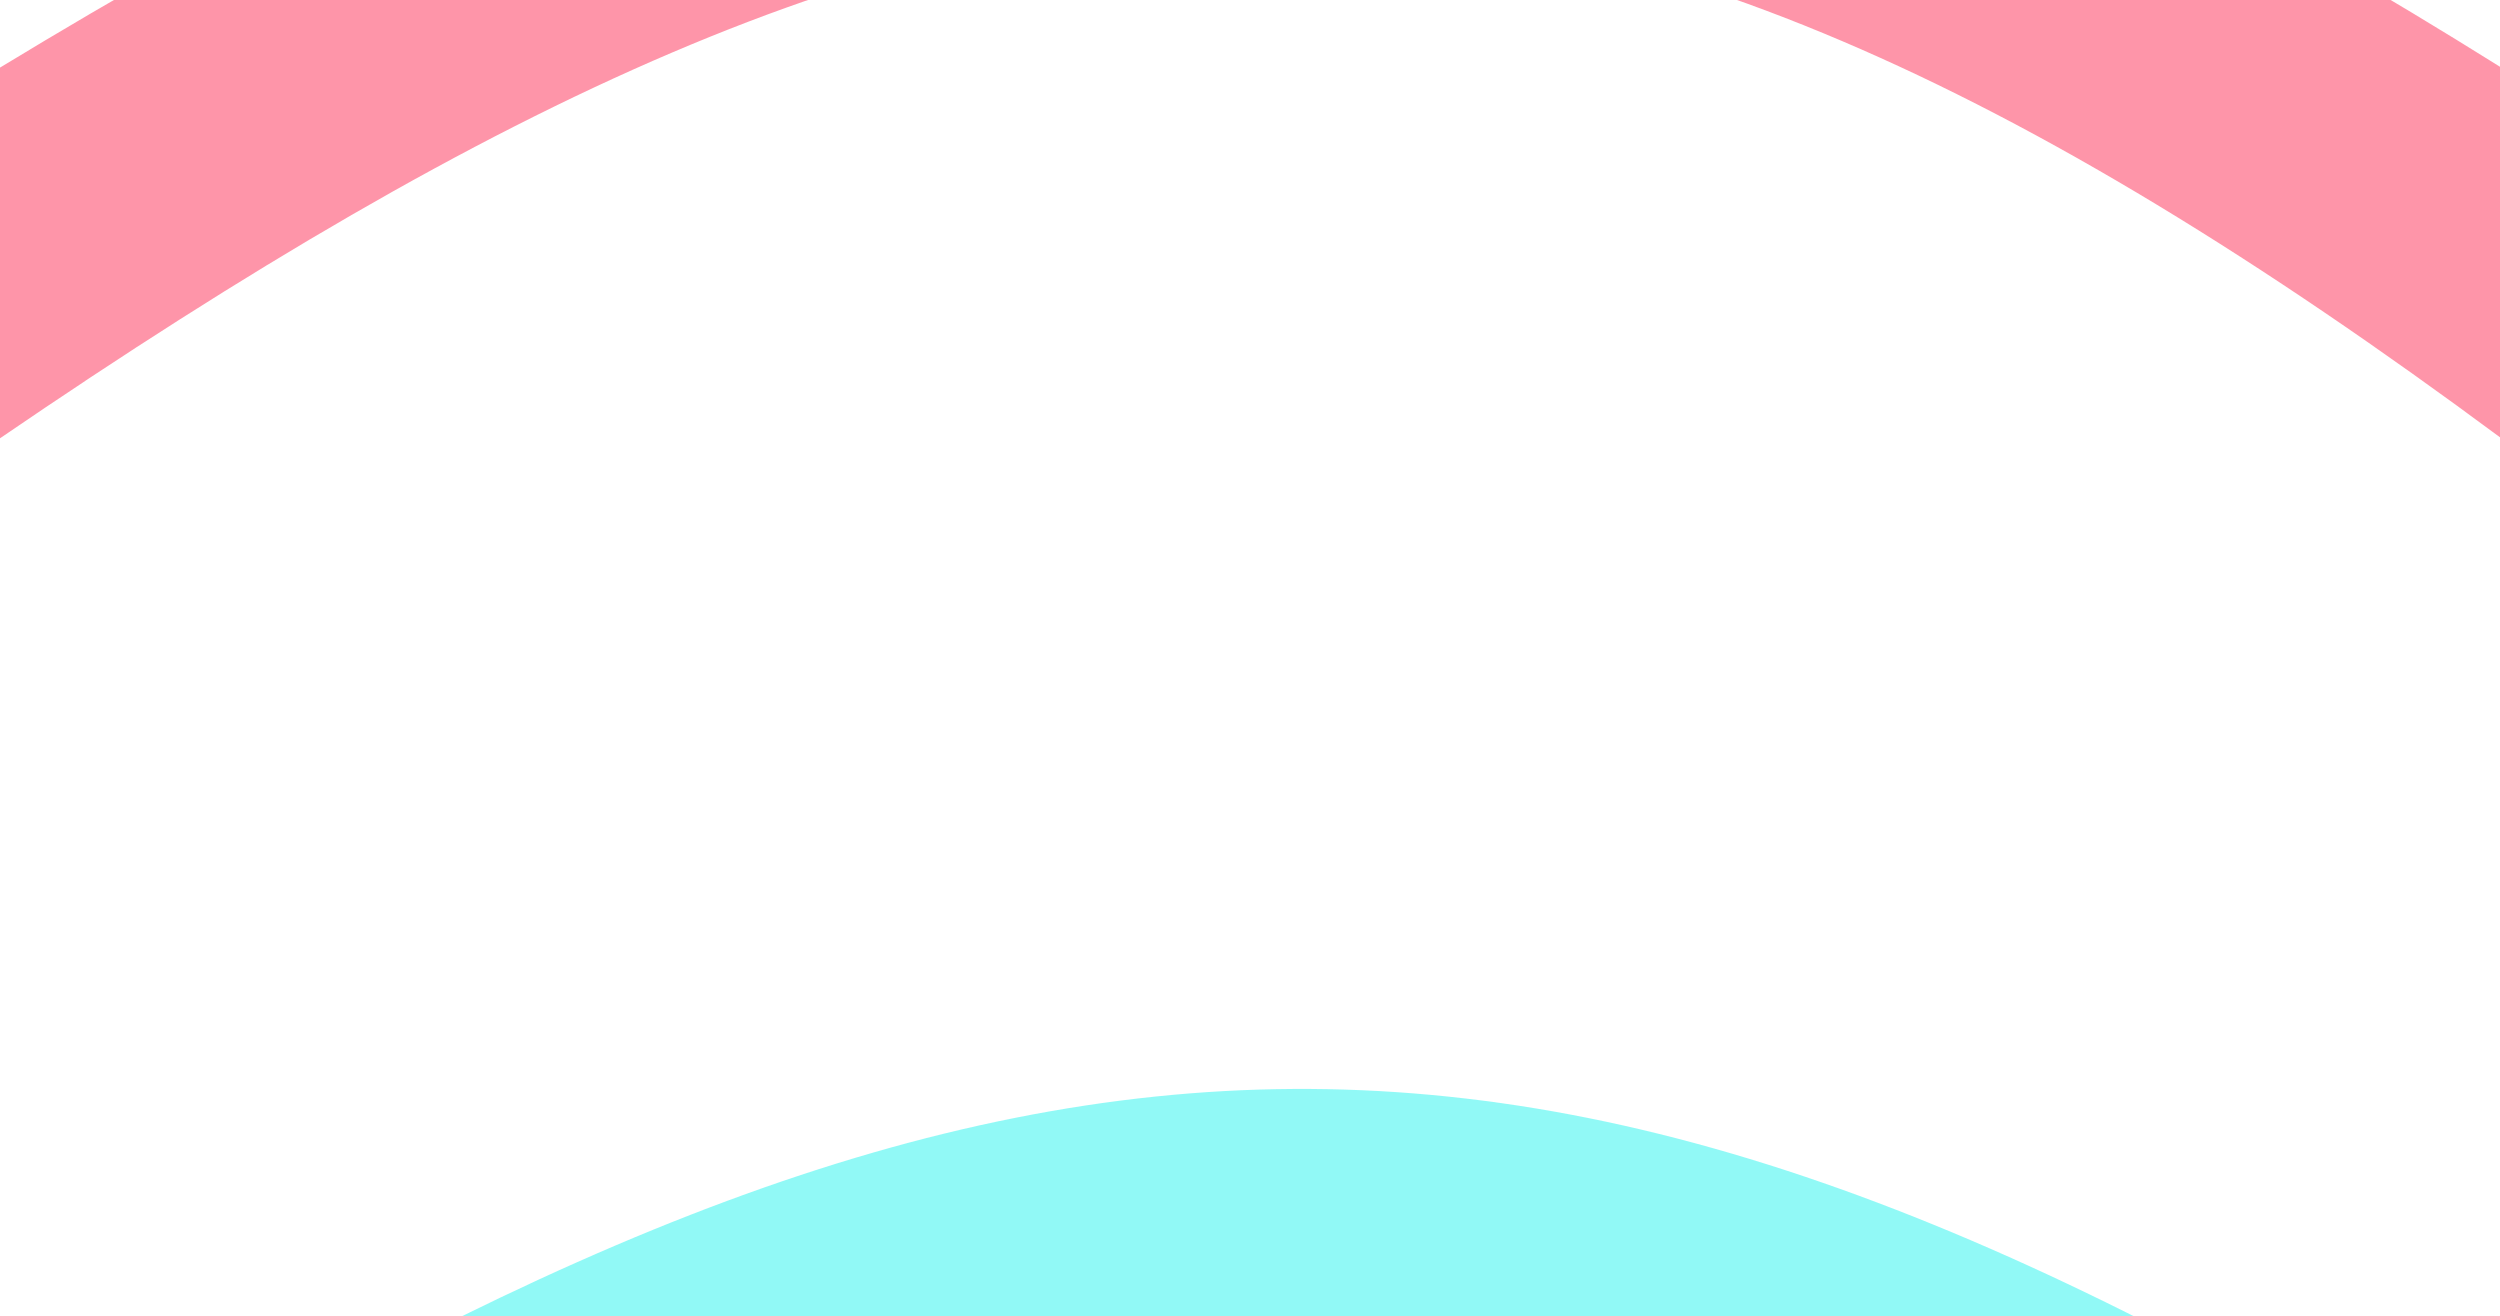
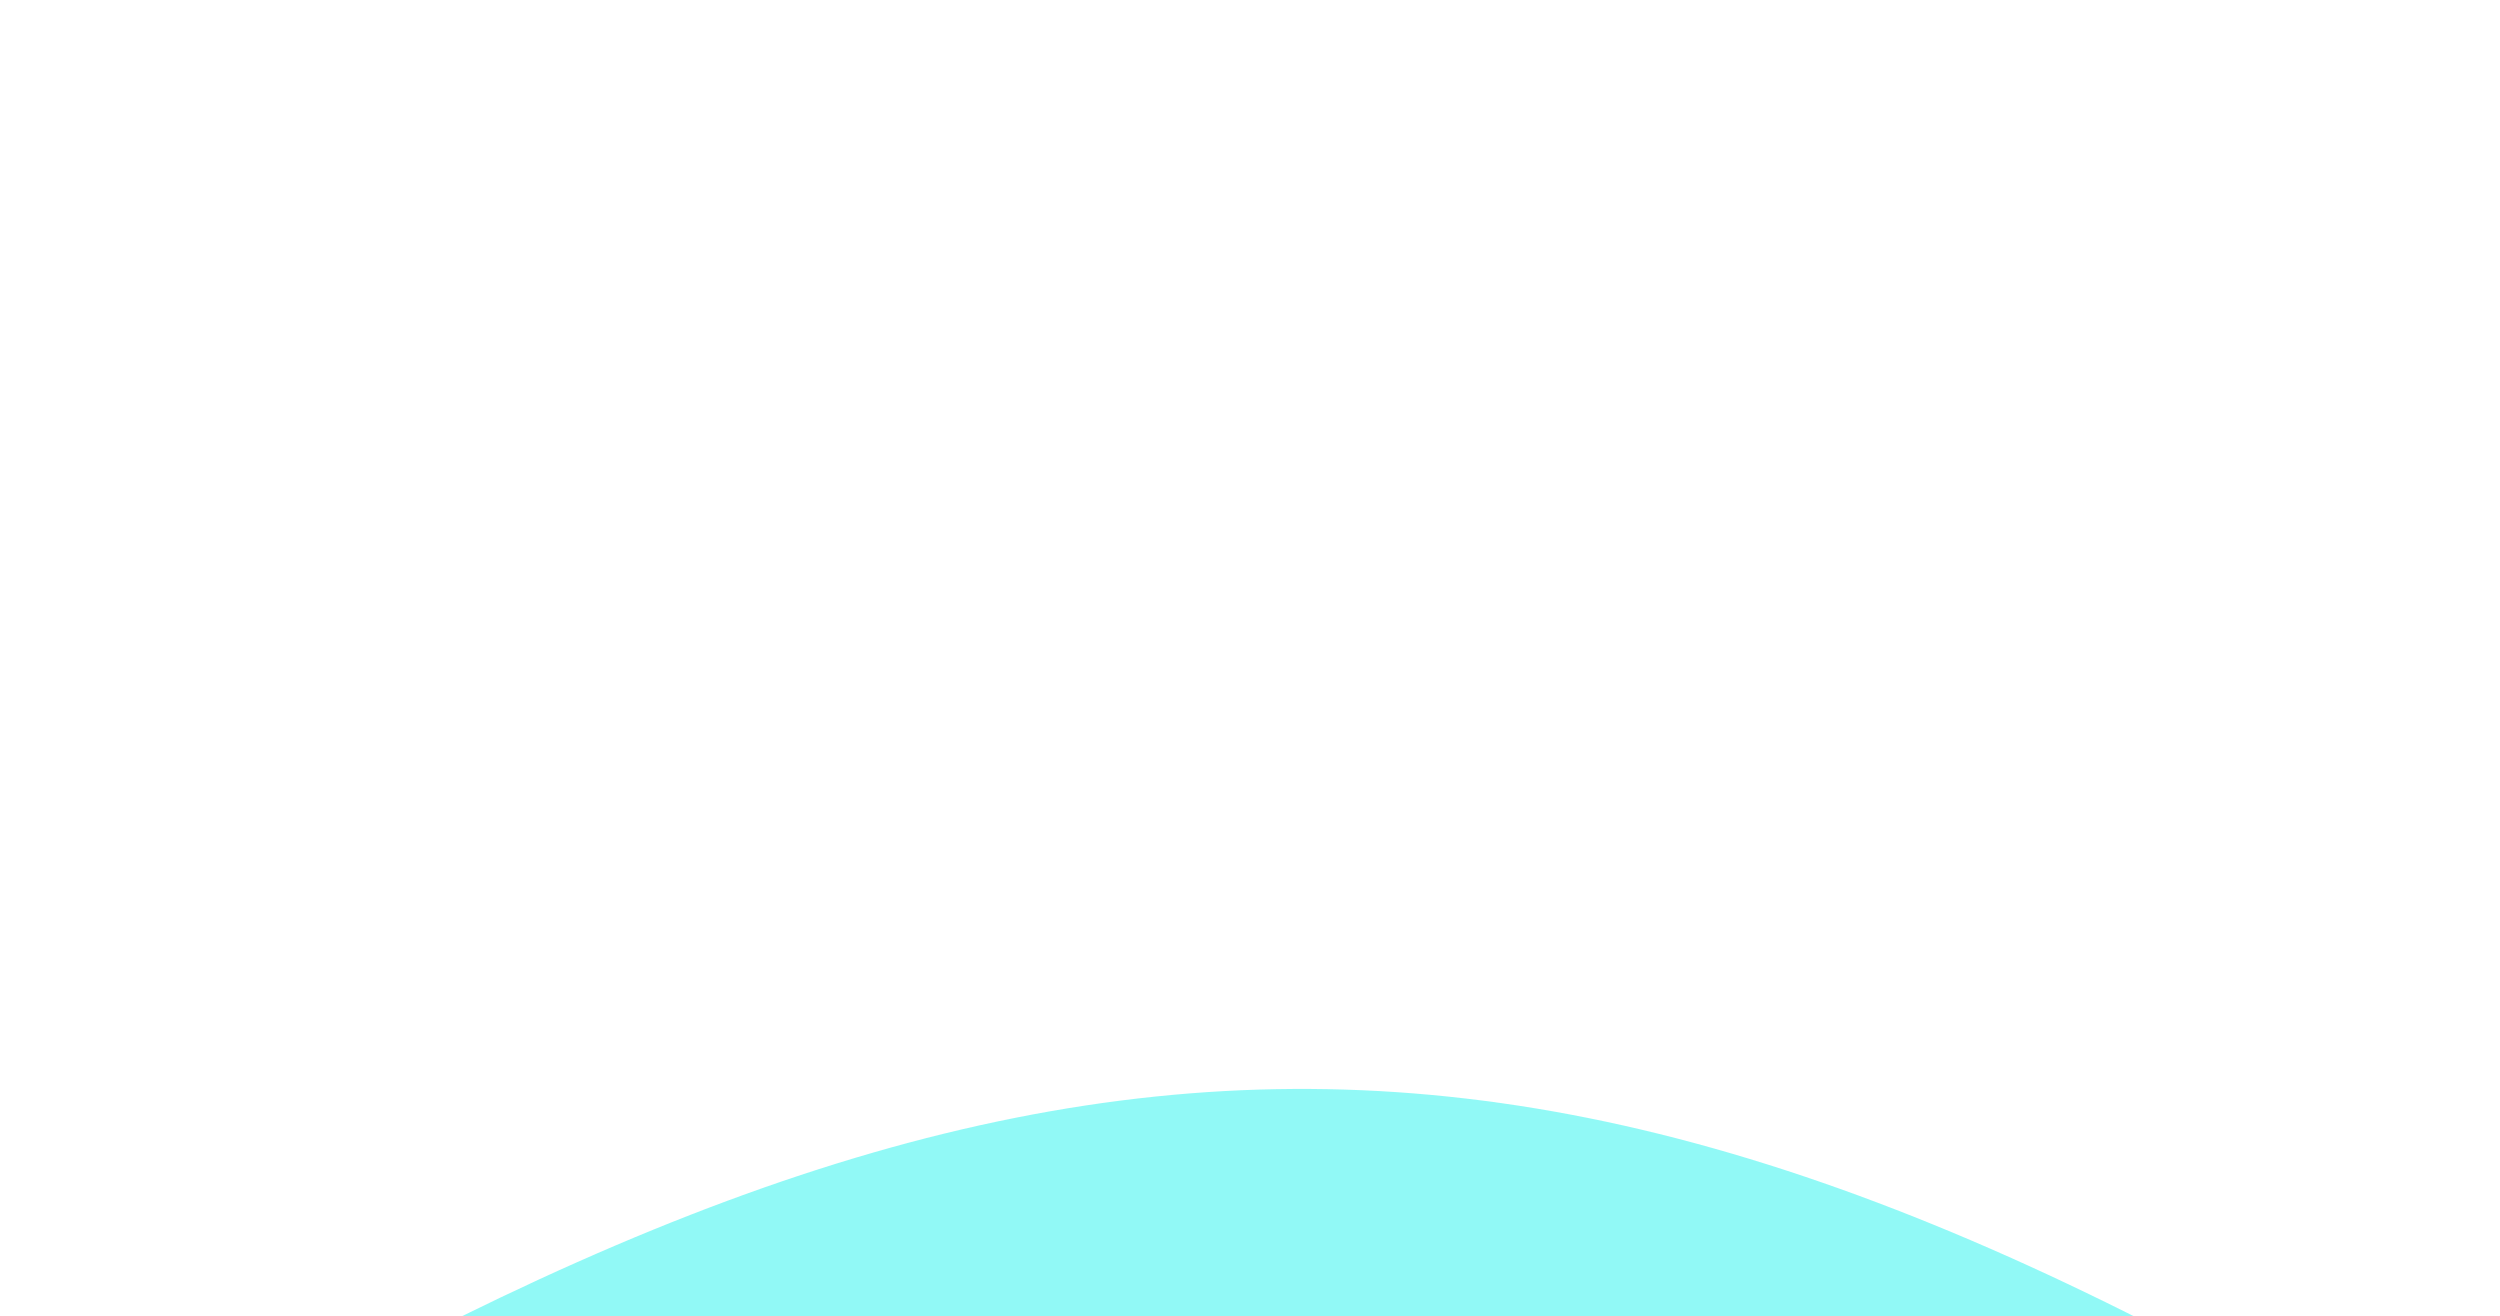
<svg xmlns="http://www.w3.org/2000/svg" width="1888" height="994" viewBox="0 0 1888 994" fill="none">
  <g filter="url(#filter0_i_1110_8784)">
-     <path d="M1889 51.049C1151.36 -410.75 737.432 -396.56 0 51.049V331C746.118 -179.068 1160.06 -209.939 1889 331V51.049Z" fill="#FE2C55" fill-opacity="0.5" />
    <path d="M1889.47 1152.33C1176.54 705.534 776.47 719.264 63.735 1152.33V1423.19C784.864 929.691 1184.95 899.822 1889.47 1423.19V1152.33Z" fill="#25F4EE" fill-opacity="0.5" />
  </g>
  <defs>
    <filter id="filter0_i_1110_8784" x="0" y="-290" width="1889.47" height="1713.19" filterUnits="userSpaceOnUse" color-interpolation-filters="sRGB">
      <feFlood flood-opacity="0" result="BackgroundImageFix" />
      <feBlend mode="normal" in="SourceGraphic" in2="BackgroundImageFix" result="shape" />
      <feColorMatrix in="SourceAlpha" type="matrix" values="0 0 0 0 0 0 0 0 0 0 0 0 0 0 0 0 0 0 127 0" result="hardAlpha" />
      <feOffset />
      <feGaussianBlur stdDeviation="29.752" />
      <feComposite in2="hardAlpha" operator="arithmetic" k2="-1" k3="1" />
      <feColorMatrix type="matrix" values="0 0 0 0 1 0 0 0 0 1 0 0 0 0 1 0 0 0 1 0" />
      <feBlend mode="normal" in2="shape" result="effect1_innerShadow_1110_8784" />
    </filter>
  </defs>
</svg>